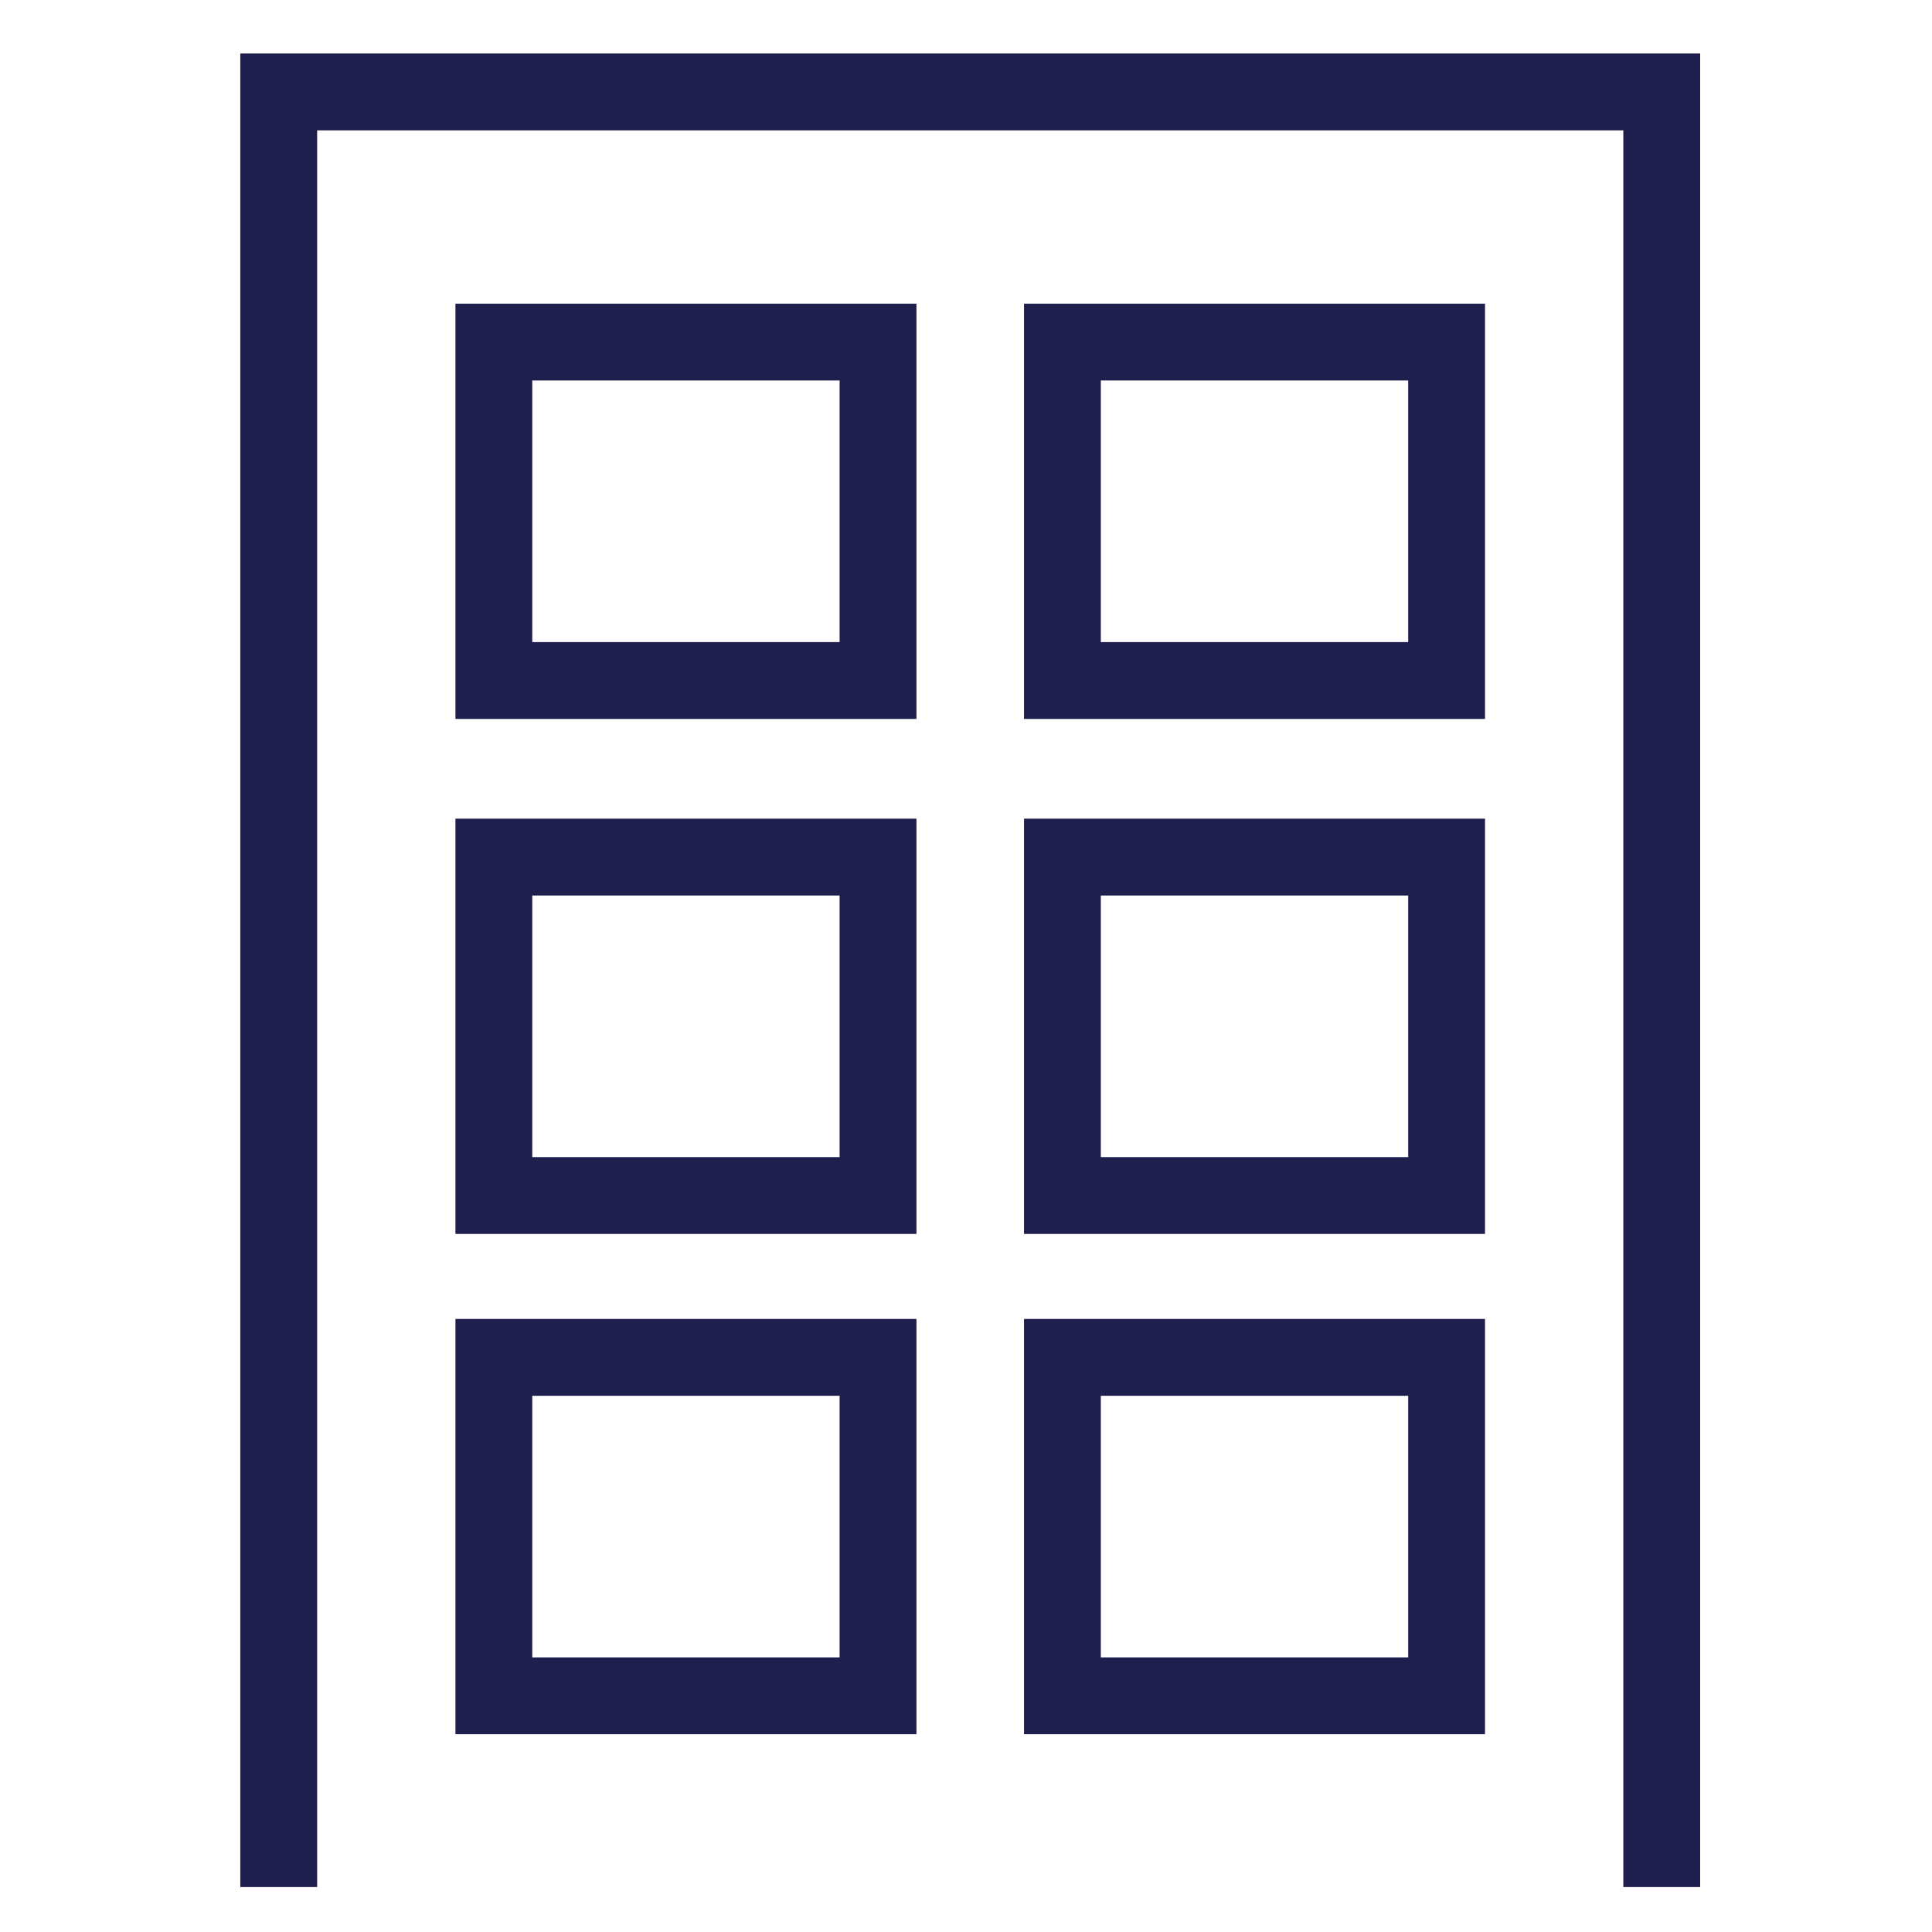
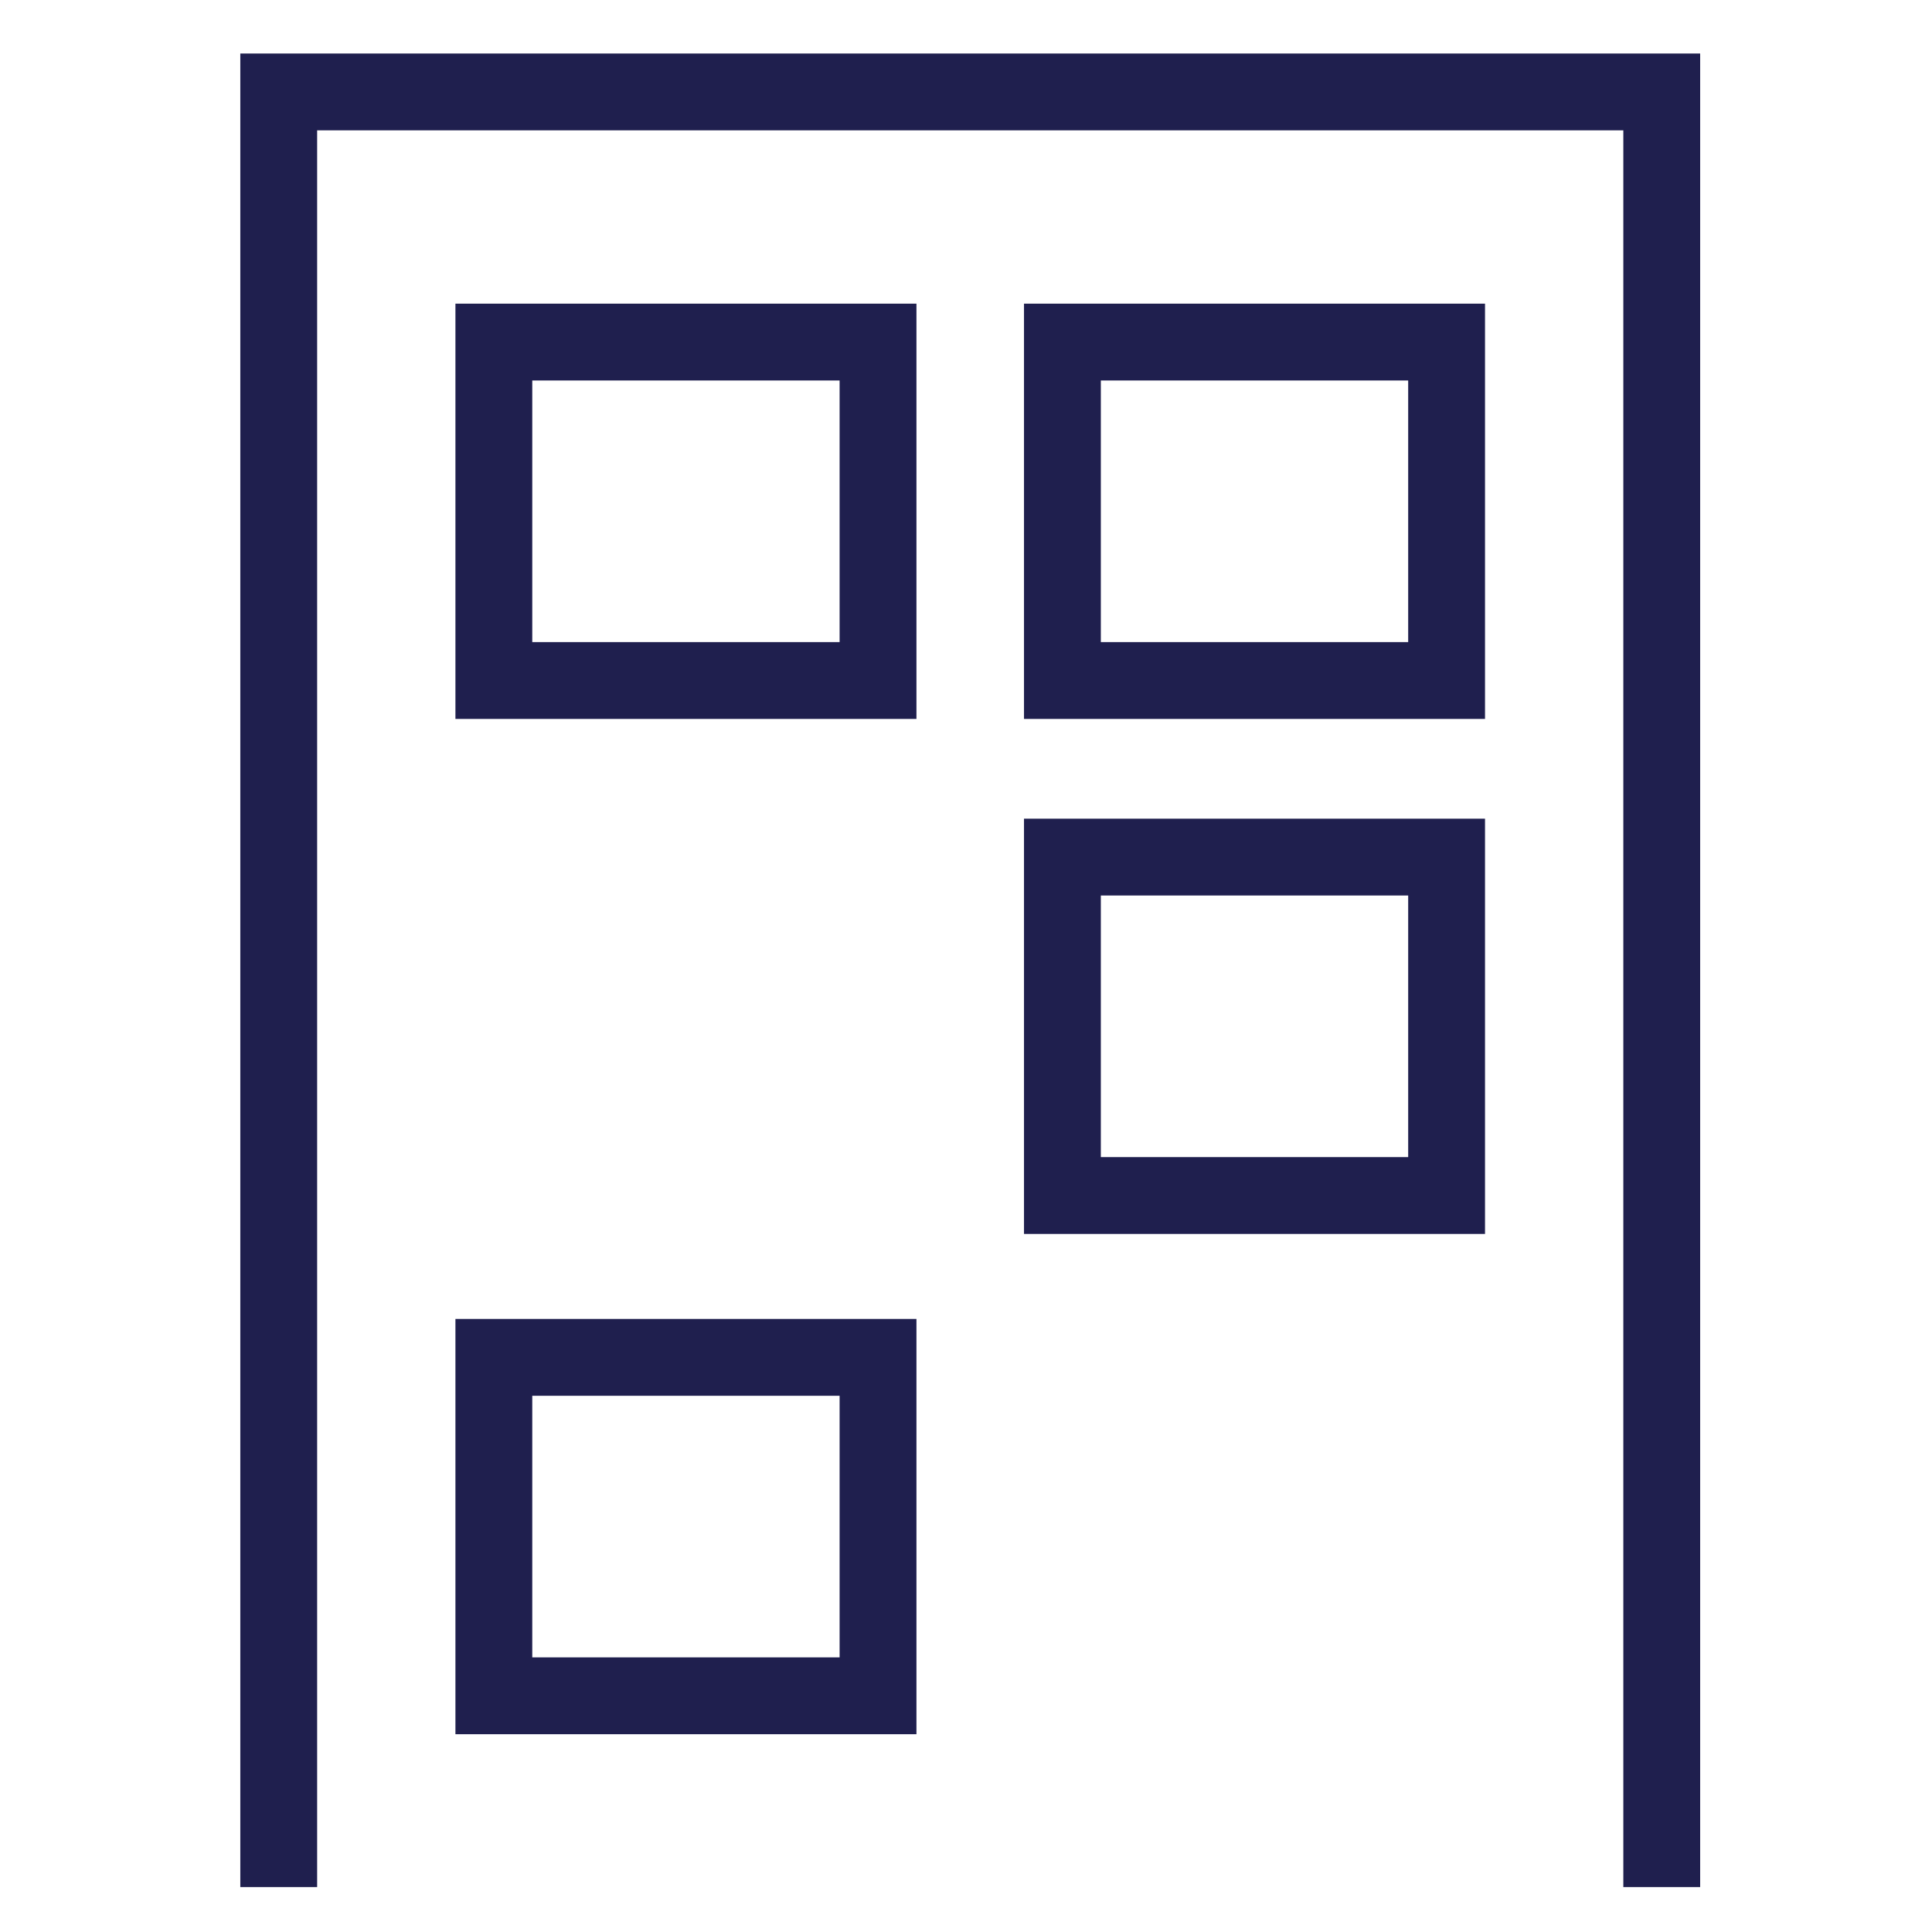
<svg xmlns="http://www.w3.org/2000/svg" width="86" height="86" viewBox="0 0 86 86" fill="none">
-   <rect width="86" height="86" fill="white" />
  <path d="M12.407 84V4.092H73.97V84" stroke="#1F1F4E" stroke-width="3.42" />
  <path d="M21.983 30.292V15.227H39.084V30.292H21.983Z" stroke="#1F1F4E" stroke-width="3.42" />
-   <path d="M21.983 53.217V38.152H39.084V53.217H21.983Z" stroke="#1F1F4E" stroke-width="3.42" />
  <path d="M21.983 75.486V60.421H39.084V75.486H21.983Z" stroke="#1F1F4E" stroke-width="3.42" />
  <path d="M47.292 30.292V15.227H64.393V30.292H47.292Z" stroke="#1F1F4E" stroke-width="3.42" />
  <path d="M47.292 53.217V38.152H64.393V53.217H47.292Z" stroke="#1F1F4E" stroke-width="3.42" />
-   <path d="M47.292 75.486V60.421H64.393V75.486H47.292Z" stroke="#1F1F4E" stroke-width="3.42" />
</svg>